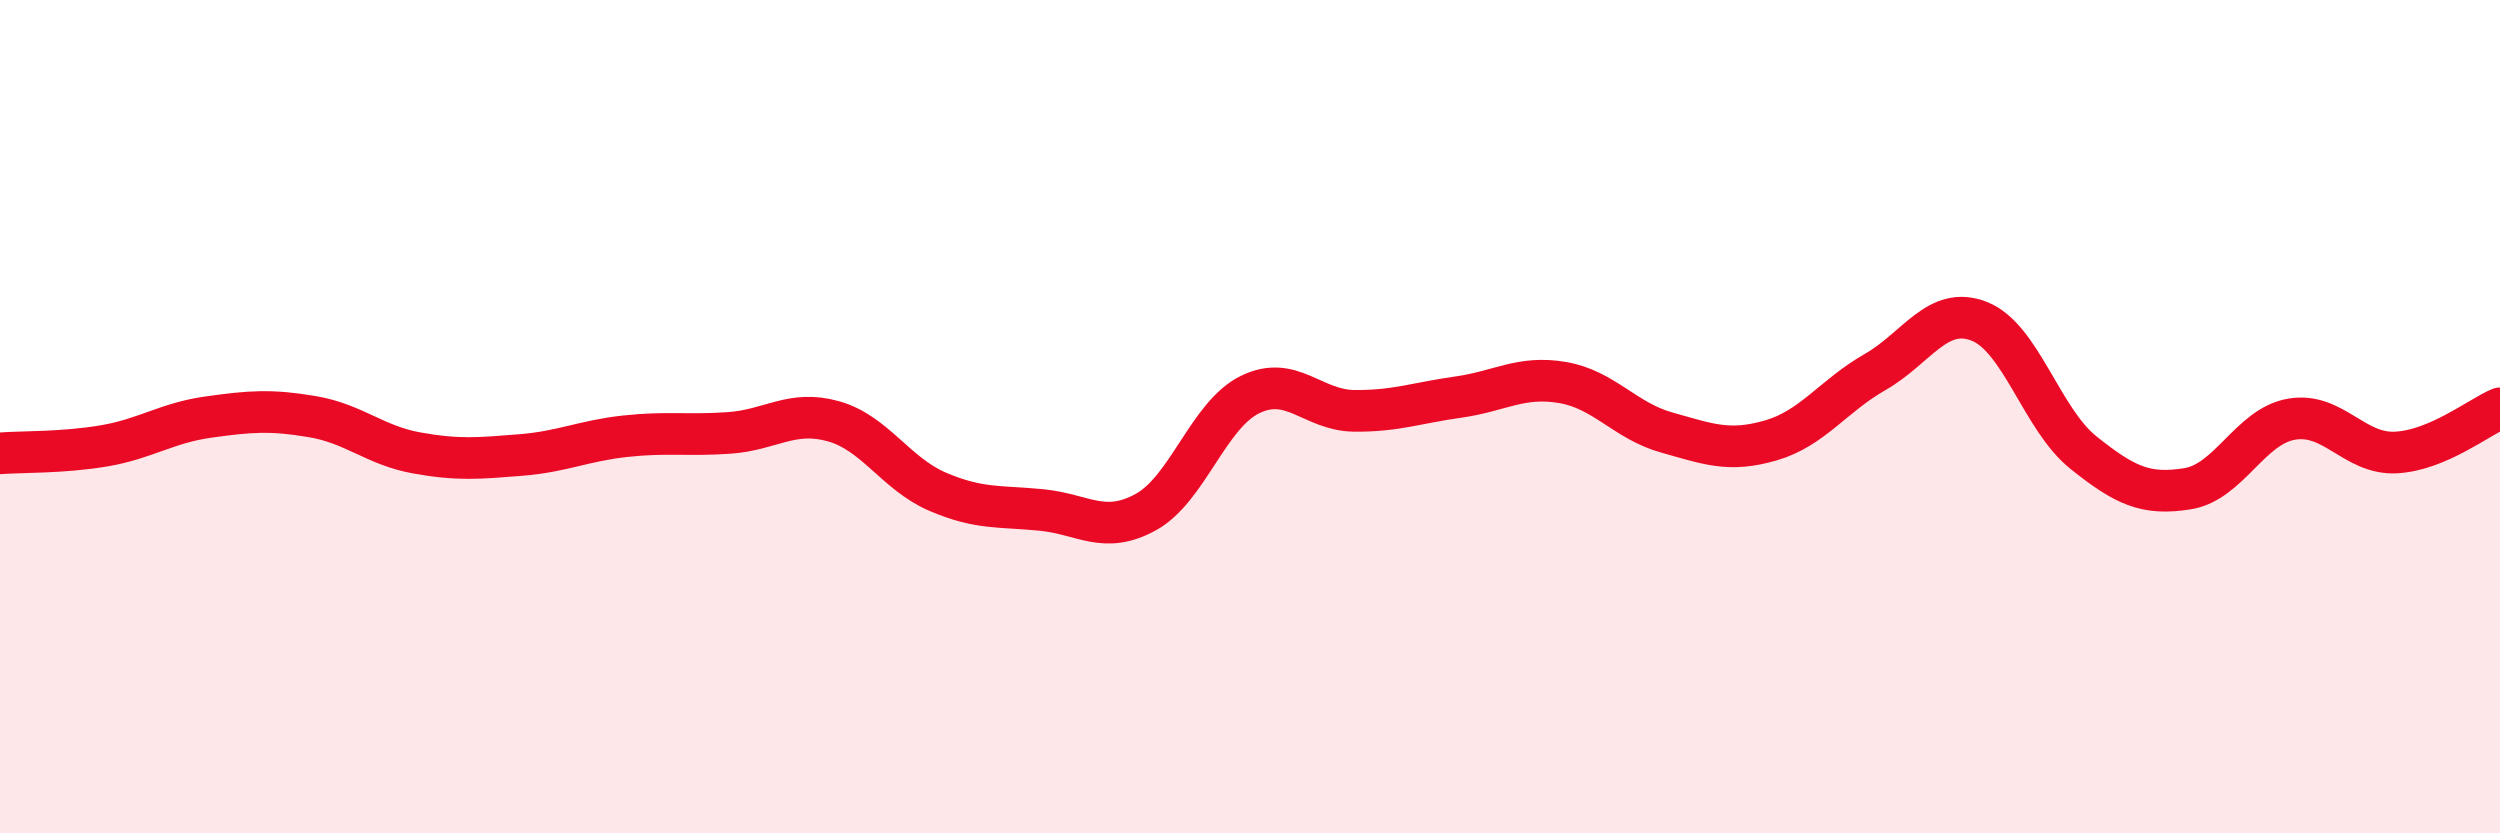
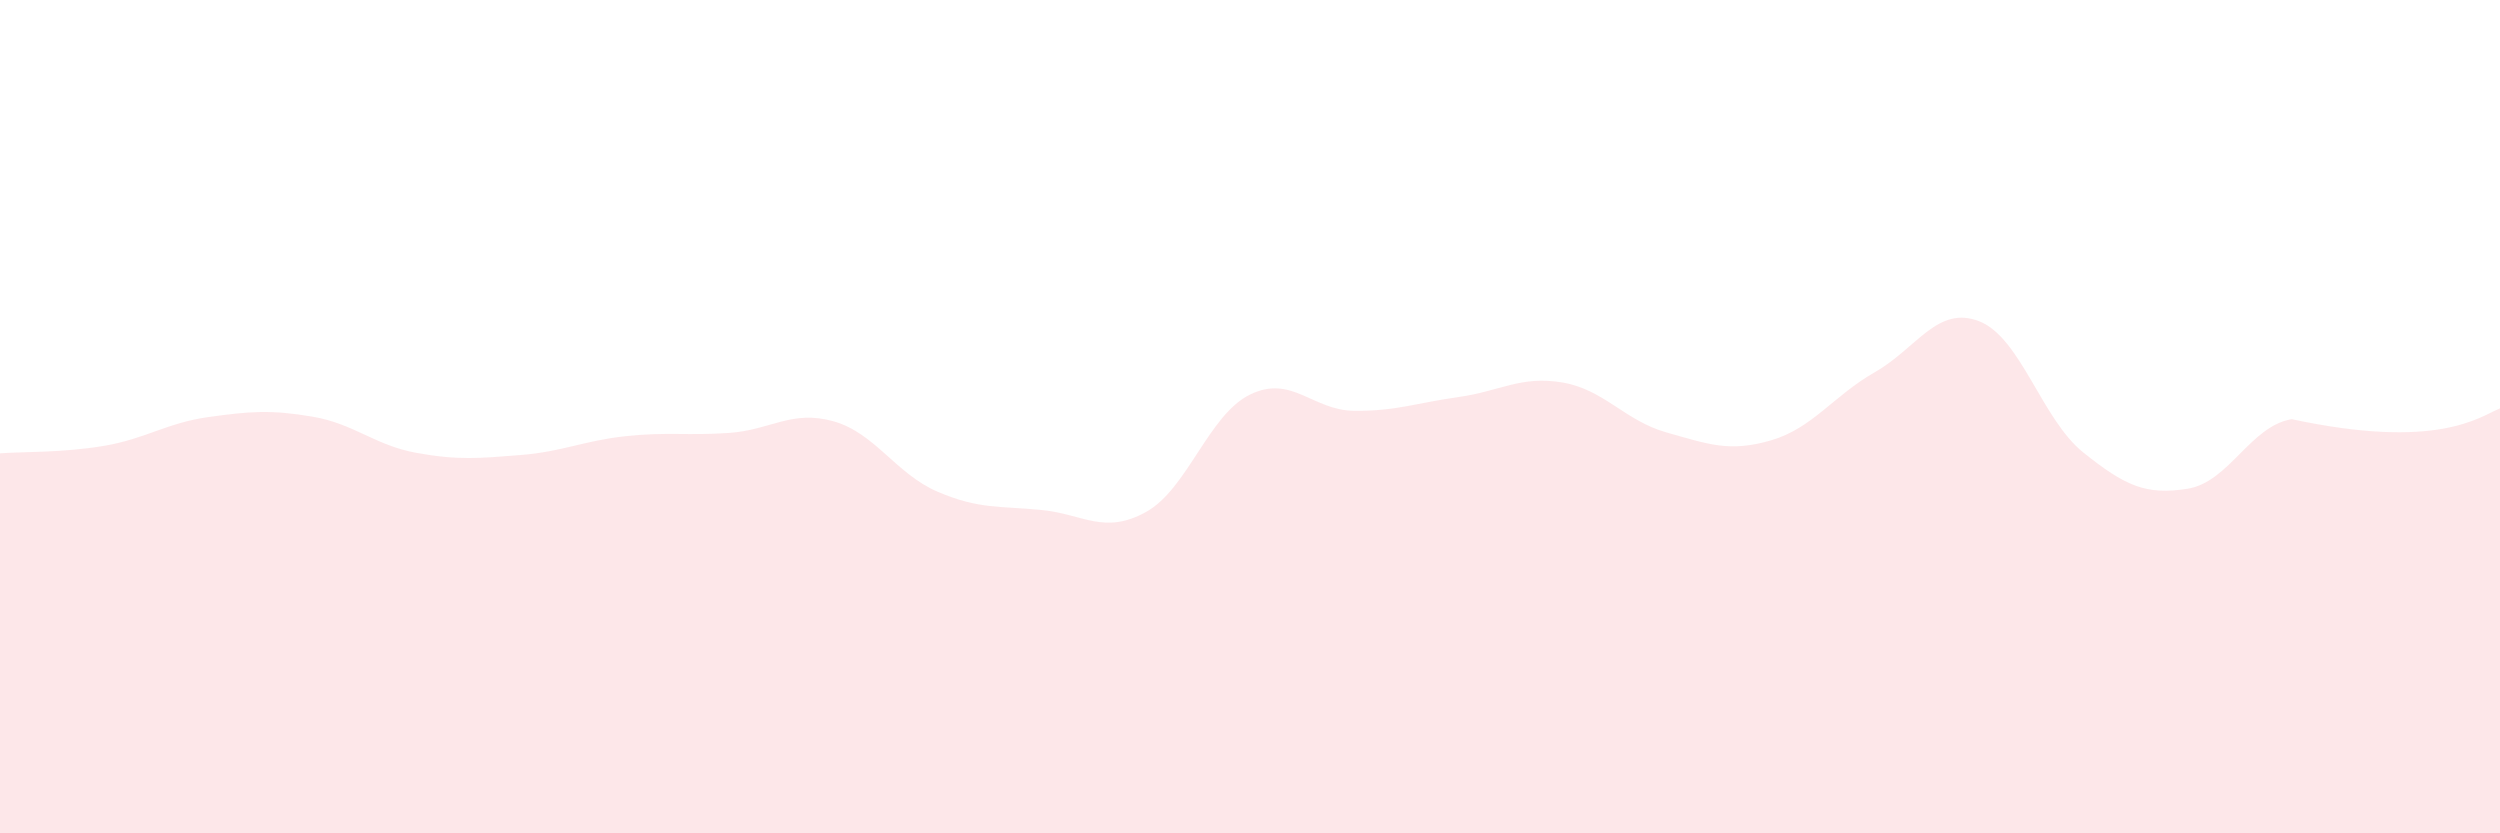
<svg xmlns="http://www.w3.org/2000/svg" width="60" height="20" viewBox="0 0 60 20">
-   <path d="M 0,10.88 C 0.5,10.84 1.5,10.87 2.5,10.7 C 3.5,10.53 4,10.15 5,10.01 C 6,9.87 6.5,9.83 7.5,10 C 8.5,10.17 9,10.69 10,10.87 C 11,11.05 11.5,11 12.5,10.92 C 13.5,10.84 14,10.58 15,10.47 C 16,10.36 16.5,10.46 17.5,10.39 C 18.5,10.32 19,9.83 20,10.11 C 21,10.39 21.5,11.37 22.5,11.8 C 23.5,12.23 24,12.14 25,12.24 C 26,12.34 26.5,12.84 27.5,12.29 C 28.5,11.74 29,9.96 30,9.47 C 31,8.98 31.5,9.85 32.5,9.86 C 33.5,9.87 34,9.67 35,9.53 C 36,9.39 36.5,9.01 37.5,9.18 C 38.5,9.35 39,10.1 40,10.38 C 41,10.66 41.5,10.86 42.5,10.57 C 43.5,10.28 44,9.5 45,8.93 C 46,8.36 46.5,7.32 47.5,7.71 C 48.5,8.1 49,10.06 50,10.86 C 51,11.66 51.5,11.89 52.5,11.73 C 53.5,11.57 54,10.23 55,10.06 C 56,9.89 56.5,10.91 57.5,10.86 C 58.5,10.81 59.5,10.01 60,9.8L60 20L0 20Z" fill="#EB0A25" opacity="0.1" stroke-linecap="round" stroke-linejoin="round" />
-   <path d="M 0,10.88 C 0.5,10.84 1.5,10.87 2.5,10.7 C 3.5,10.53 4,10.15 5,10.01 C 6,9.87 6.5,9.83 7.5,10 C 8.5,10.17 9,10.69 10,10.87 C 11,11.05 11.5,11 12.5,10.92 C 13.5,10.84 14,10.58 15,10.47 C 16,10.36 16.5,10.46 17.5,10.39 C 18.5,10.32 19,9.83 20,10.11 C 21,10.39 21.5,11.37 22.5,11.8 C 23.5,12.23 24,12.14 25,12.24 C 26,12.34 26.5,12.84 27.5,12.29 C 28.5,11.74 29,9.96 30,9.47 C 31,8.98 31.5,9.85 32.5,9.86 C 33.5,9.87 34,9.67 35,9.53 C 36,9.39 36.5,9.01 37.5,9.18 C 38.5,9.35 39,10.1 40,10.38 C 41,10.66 41.5,10.86 42.5,10.57 C 43.5,10.28 44,9.5 45,8.93 C 46,8.36 46.5,7.32 47.5,7.71 C 48.5,8.1 49,10.06 50,10.86 C 51,11.66 51.5,11.89 52.5,11.73 C 53.5,11.57 54,10.23 55,10.06 C 56,9.89 56.5,10.91 57.5,10.86 C 58.5,10.81 59.5,10.01 60,9.8" stroke="#EB0A25" stroke-width="1" fill="none" stroke-linecap="round" stroke-linejoin="round" />
+   <path d="M 0,10.88 C 0.5,10.84 1.5,10.87 2.5,10.7 C 3.5,10.53 4,10.15 5,10.01 C 6,9.87 6.5,9.83 7.5,10 C 8.5,10.17 9,10.69 10,10.87 C 11,11.05 11.5,11 12.5,10.92 C 13.5,10.84 14,10.58 15,10.47 C 16,10.36 16.5,10.46 17.5,10.39 C 18.5,10.32 19,9.83 20,10.11 C 21,10.39 21.5,11.37 22.5,11.8 C 23.5,12.23 24,12.14 25,12.24 C 26,12.34 26.5,12.84 27.5,12.29 C 28.5,11.74 29,9.96 30,9.47 C 31,8.98 31.5,9.85 32.5,9.86 C 33.5,9.87 34,9.67 35,9.53 C 36,9.39 36.5,9.01 37.5,9.18 C 38.5,9.35 39,10.1 40,10.38 C 41,10.66 41.5,10.86 42.5,10.57 C 43.5,10.28 44,9.5 45,8.93 C 46,8.36 46.5,7.32 47.5,7.71 C 48.5,8.1 49,10.06 50,10.86 C 51,11.66 51.5,11.89 52.5,11.73 C 53.5,11.57 54,10.23 55,10.06 C 58.5,10.81 59.5,10.01 60,9.8L60 20L0 20Z" fill="#EB0A25" opacity="0.1" stroke-linecap="round" stroke-linejoin="round" />
</svg>